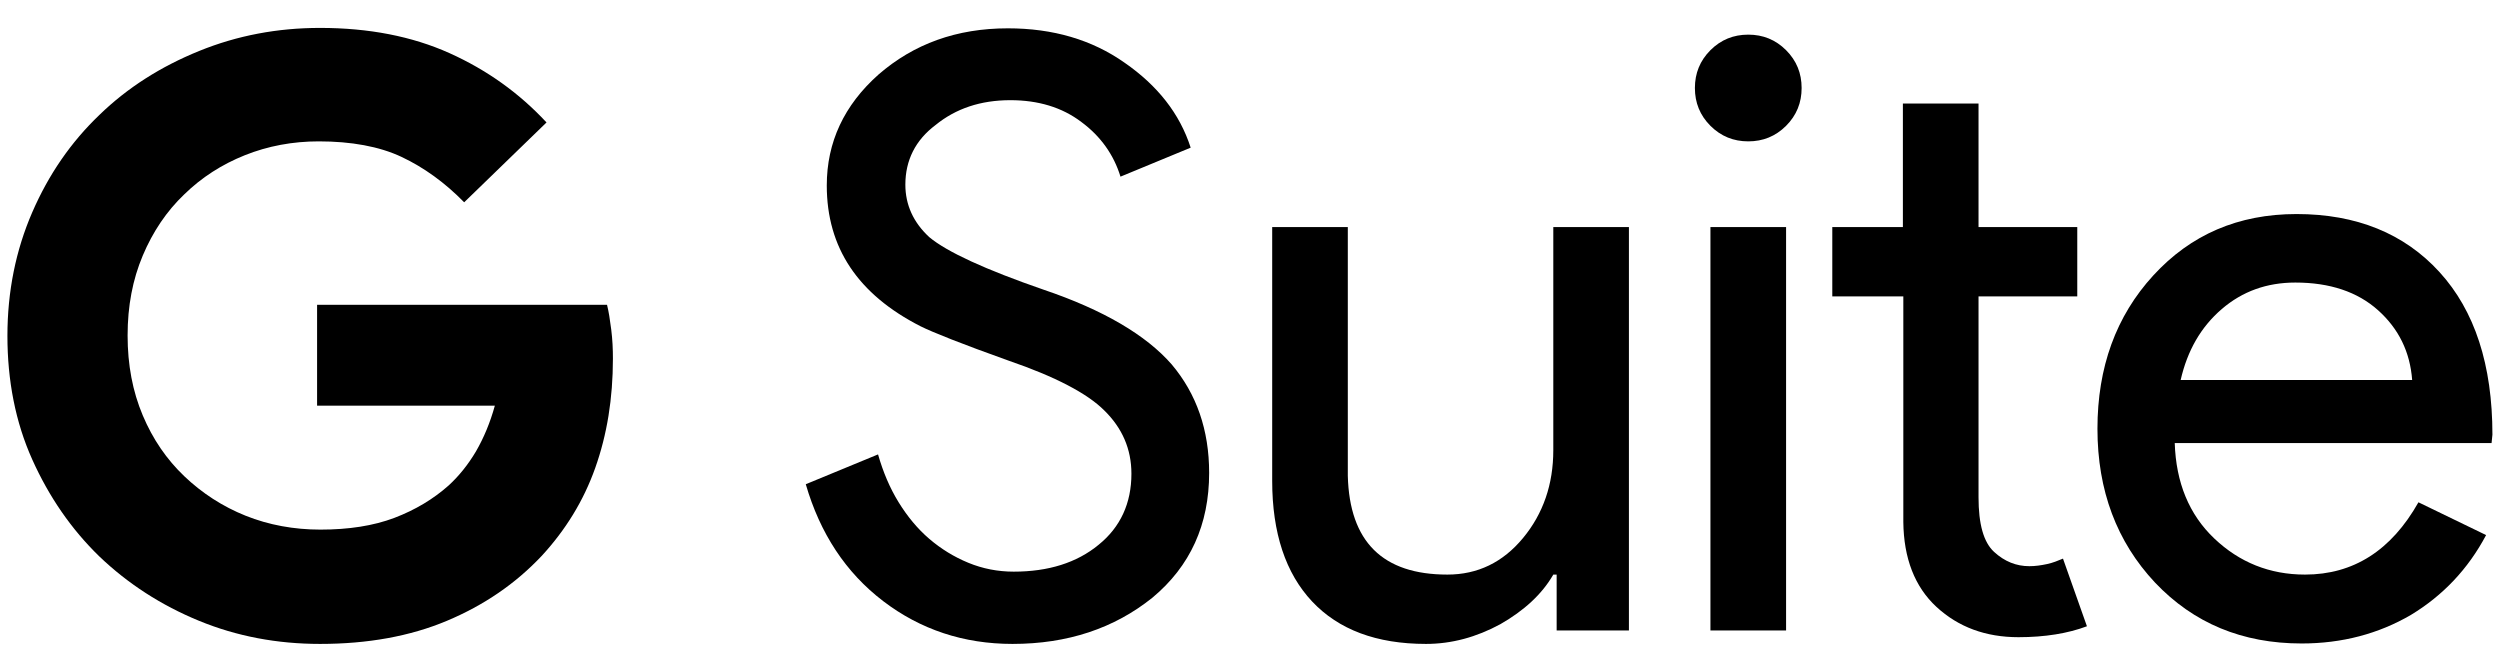
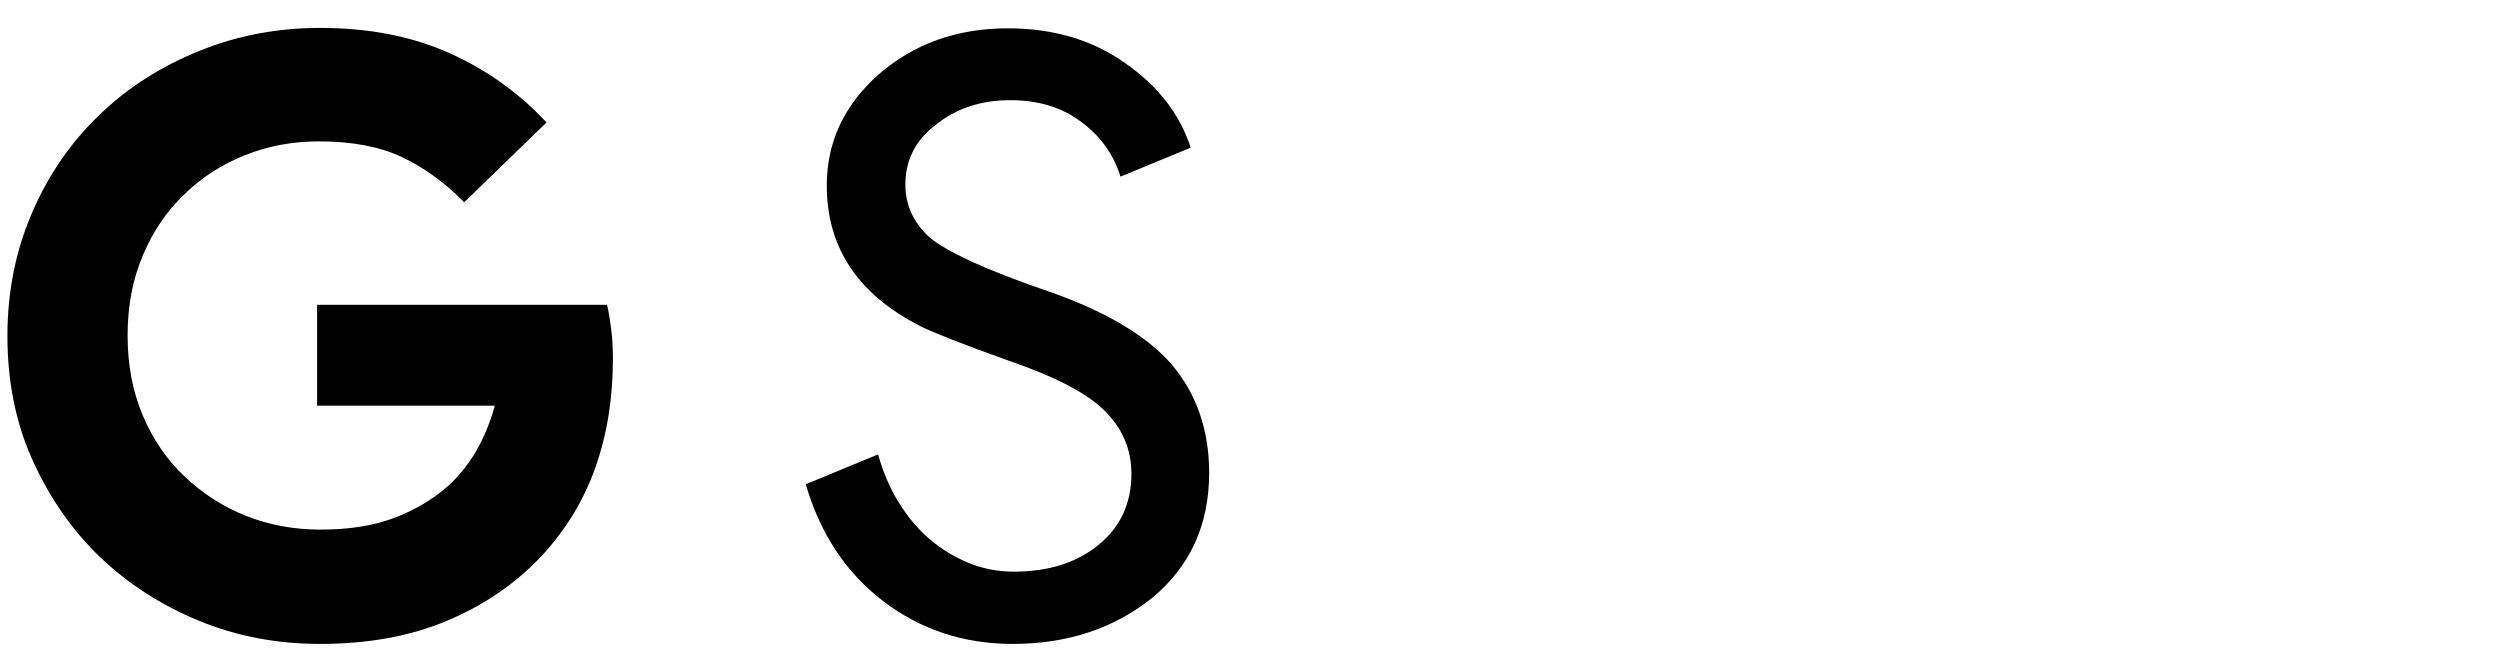
<svg xmlns="http://www.w3.org/2000/svg" width="97" height="26" viewBox="0 0 97 26" fill="none">
  <g clip-path="url(#clip0_2594_2089)">
    <path d="M18.01 7.849C17.26 7.083 16.445 6.496 15.58 6.088C14.716 5.681 13.624 5.485 12.369 5.485C11.358 5.485 10.396 5.664 9.499 6.023C8.603 6.382 7.82 6.887 7.152 7.539C6.467 8.191 5.929 8.99 5.538 9.919C5.146 10.849 4.951 11.876 4.951 13.017C4.951 14.158 5.146 15.185 5.538 16.115C5.929 17.044 6.467 17.826 7.152 18.479C7.836 19.131 8.635 19.652 9.532 20.011C10.428 20.37 11.407 20.549 12.434 20.549C13.526 20.549 14.488 20.402 15.303 20.093C16.118 19.783 16.819 19.359 17.406 18.837C17.798 18.479 18.156 18.038 18.466 17.517C18.776 16.979 19.02 16.392 19.2 15.74H12.303V11.827H23.553C23.618 12.088 23.667 12.398 23.716 12.789C23.765 13.18 23.781 13.539 23.781 13.914C23.781 15.463 23.553 16.865 23.096 18.153C22.64 19.441 21.939 20.566 21.026 21.56C19.999 22.652 18.776 23.484 17.341 24.087C15.906 24.69 14.26 24.984 12.418 24.984C10.755 24.984 9.189 24.69 7.722 24.087C6.255 23.484 4.967 22.652 3.858 21.593C2.766 20.533 1.902 19.277 1.25 17.826C0.598 16.375 0.288 14.761 0.288 13.033C0.288 11.305 0.614 9.707 1.25 8.24C1.886 6.773 2.75 5.518 3.858 4.458C4.951 3.398 6.239 2.583 7.722 1.98C9.206 1.376 10.771 1.083 12.418 1.083C14.309 1.083 15.988 1.409 17.439 2.061C18.89 2.713 20.145 3.61 21.205 4.751L18.01 7.849Z" fill="black" />
    <path d="M46.915 18.348C46.915 20.354 46.182 21.968 44.714 23.19C43.231 24.381 41.421 24.984 39.285 24.984C37.394 24.984 35.715 24.429 34.264 23.321C32.813 22.212 31.819 20.696 31.264 18.788L34.068 17.631C34.264 18.316 34.525 18.935 34.867 19.489C35.21 20.044 35.601 20.517 36.057 20.908C36.514 21.299 37.019 21.609 37.574 21.837C38.128 22.065 38.715 22.18 39.334 22.18C40.671 22.18 41.78 21.837 42.628 21.136C43.475 20.451 43.899 19.522 43.899 18.381C43.899 17.419 43.541 16.604 42.84 15.919C42.187 15.267 40.948 14.615 39.139 13.995C37.313 13.343 36.172 12.887 35.715 12.658C33.286 11.419 32.079 9.61 32.079 7.197C32.079 5.518 32.748 4.083 34.085 2.893C35.454 1.703 37.117 1.099 39.106 1.099C40.85 1.099 42.367 1.539 43.638 2.436C44.91 3.317 45.774 4.409 46.198 5.729L43.475 6.854C43.215 6.007 42.709 5.289 41.959 4.735C41.209 4.164 40.28 3.887 39.204 3.887C38.046 3.887 37.084 4.213 36.302 4.849C35.519 5.436 35.128 6.219 35.128 7.164C35.128 7.947 35.438 8.631 36.057 9.202C36.742 9.773 38.226 10.457 40.492 11.24C42.807 12.023 44.47 13.001 45.464 14.142C46.426 15.283 46.915 16.685 46.915 18.348Z" fill="black" />
-     <path d="M63.202 24.462H60.398V22.294H60.268C59.828 23.06 59.127 23.696 58.214 24.218C57.284 24.723 56.322 24.984 55.328 24.984C53.404 24.984 51.937 24.429 50.91 23.337C49.883 22.245 49.361 20.68 49.361 18.658V8.811H52.295V18.462C52.361 21.022 53.649 22.294 56.159 22.294C57.333 22.294 58.311 21.821 59.094 20.875C59.877 19.93 60.268 18.788 60.268 17.468V8.811H63.202V24.462Z" fill="black" />
-     <path d="M69.903 3.414C69.903 3.985 69.707 4.474 69.3 4.882C68.892 5.289 68.403 5.485 67.833 5.485C67.262 5.485 66.773 5.289 66.365 4.882C65.958 4.474 65.762 3.985 65.762 3.414C65.762 2.844 65.958 2.355 66.365 1.947C66.773 1.54 67.262 1.344 67.833 1.344C68.403 1.344 68.892 1.54 69.3 1.947C69.707 2.355 69.903 2.844 69.903 3.414ZM69.3 8.811V24.462H66.365V8.811H69.3Z" fill="black" />
-     <path d="M78.316 24.723C77.044 24.723 75.984 24.331 75.136 23.549C74.289 22.766 73.865 21.658 73.849 20.256V11.501H71.093V8.811H73.832V4.018H76.767V8.811H80.598V11.501H76.767V19.294C76.767 20.337 76.963 21.038 77.37 21.413C77.778 21.788 78.234 21.968 78.74 21.968C78.968 21.968 79.196 21.935 79.424 21.886C79.653 21.837 79.848 21.756 80.044 21.674L80.973 24.299C80.239 24.576 79.343 24.723 78.316 24.723Z" fill="black" />
-     <path d="M89.304 24.967C87.005 24.967 85.114 24.185 83.614 22.603C82.131 21.022 81.381 19.033 81.381 16.636C81.381 14.256 82.098 12.267 83.549 10.686C85 9.104 86.842 8.305 89.108 8.305C91.424 8.305 93.282 9.055 94.651 10.555C96.021 12.055 96.706 14.158 96.706 16.865L96.673 17.191H84.38C84.429 18.723 84.935 19.962 85.913 20.892C86.891 21.821 88.065 22.294 89.434 22.294C91.309 22.294 92.777 21.364 93.836 19.489L96.461 20.761C95.76 22.082 94.782 23.109 93.543 23.859C92.288 24.592 90.869 24.967 89.304 24.967ZM84.609 14.745H93.592C93.51 13.653 93.07 12.756 92.271 12.039C91.472 11.322 90.396 10.963 89.059 10.963C87.951 10.963 87.005 11.305 86.206 11.99C85.391 12.691 84.87 13.604 84.609 14.745Z" fill="black" />
  </g>
  <defs>
    <clipPath id="clip0_2594_2089">
      <rect width="97" height="24.483" fill="white" transform="translate(-0.003 0.792)" />
    </clipPath>
  </defs>
</svg>